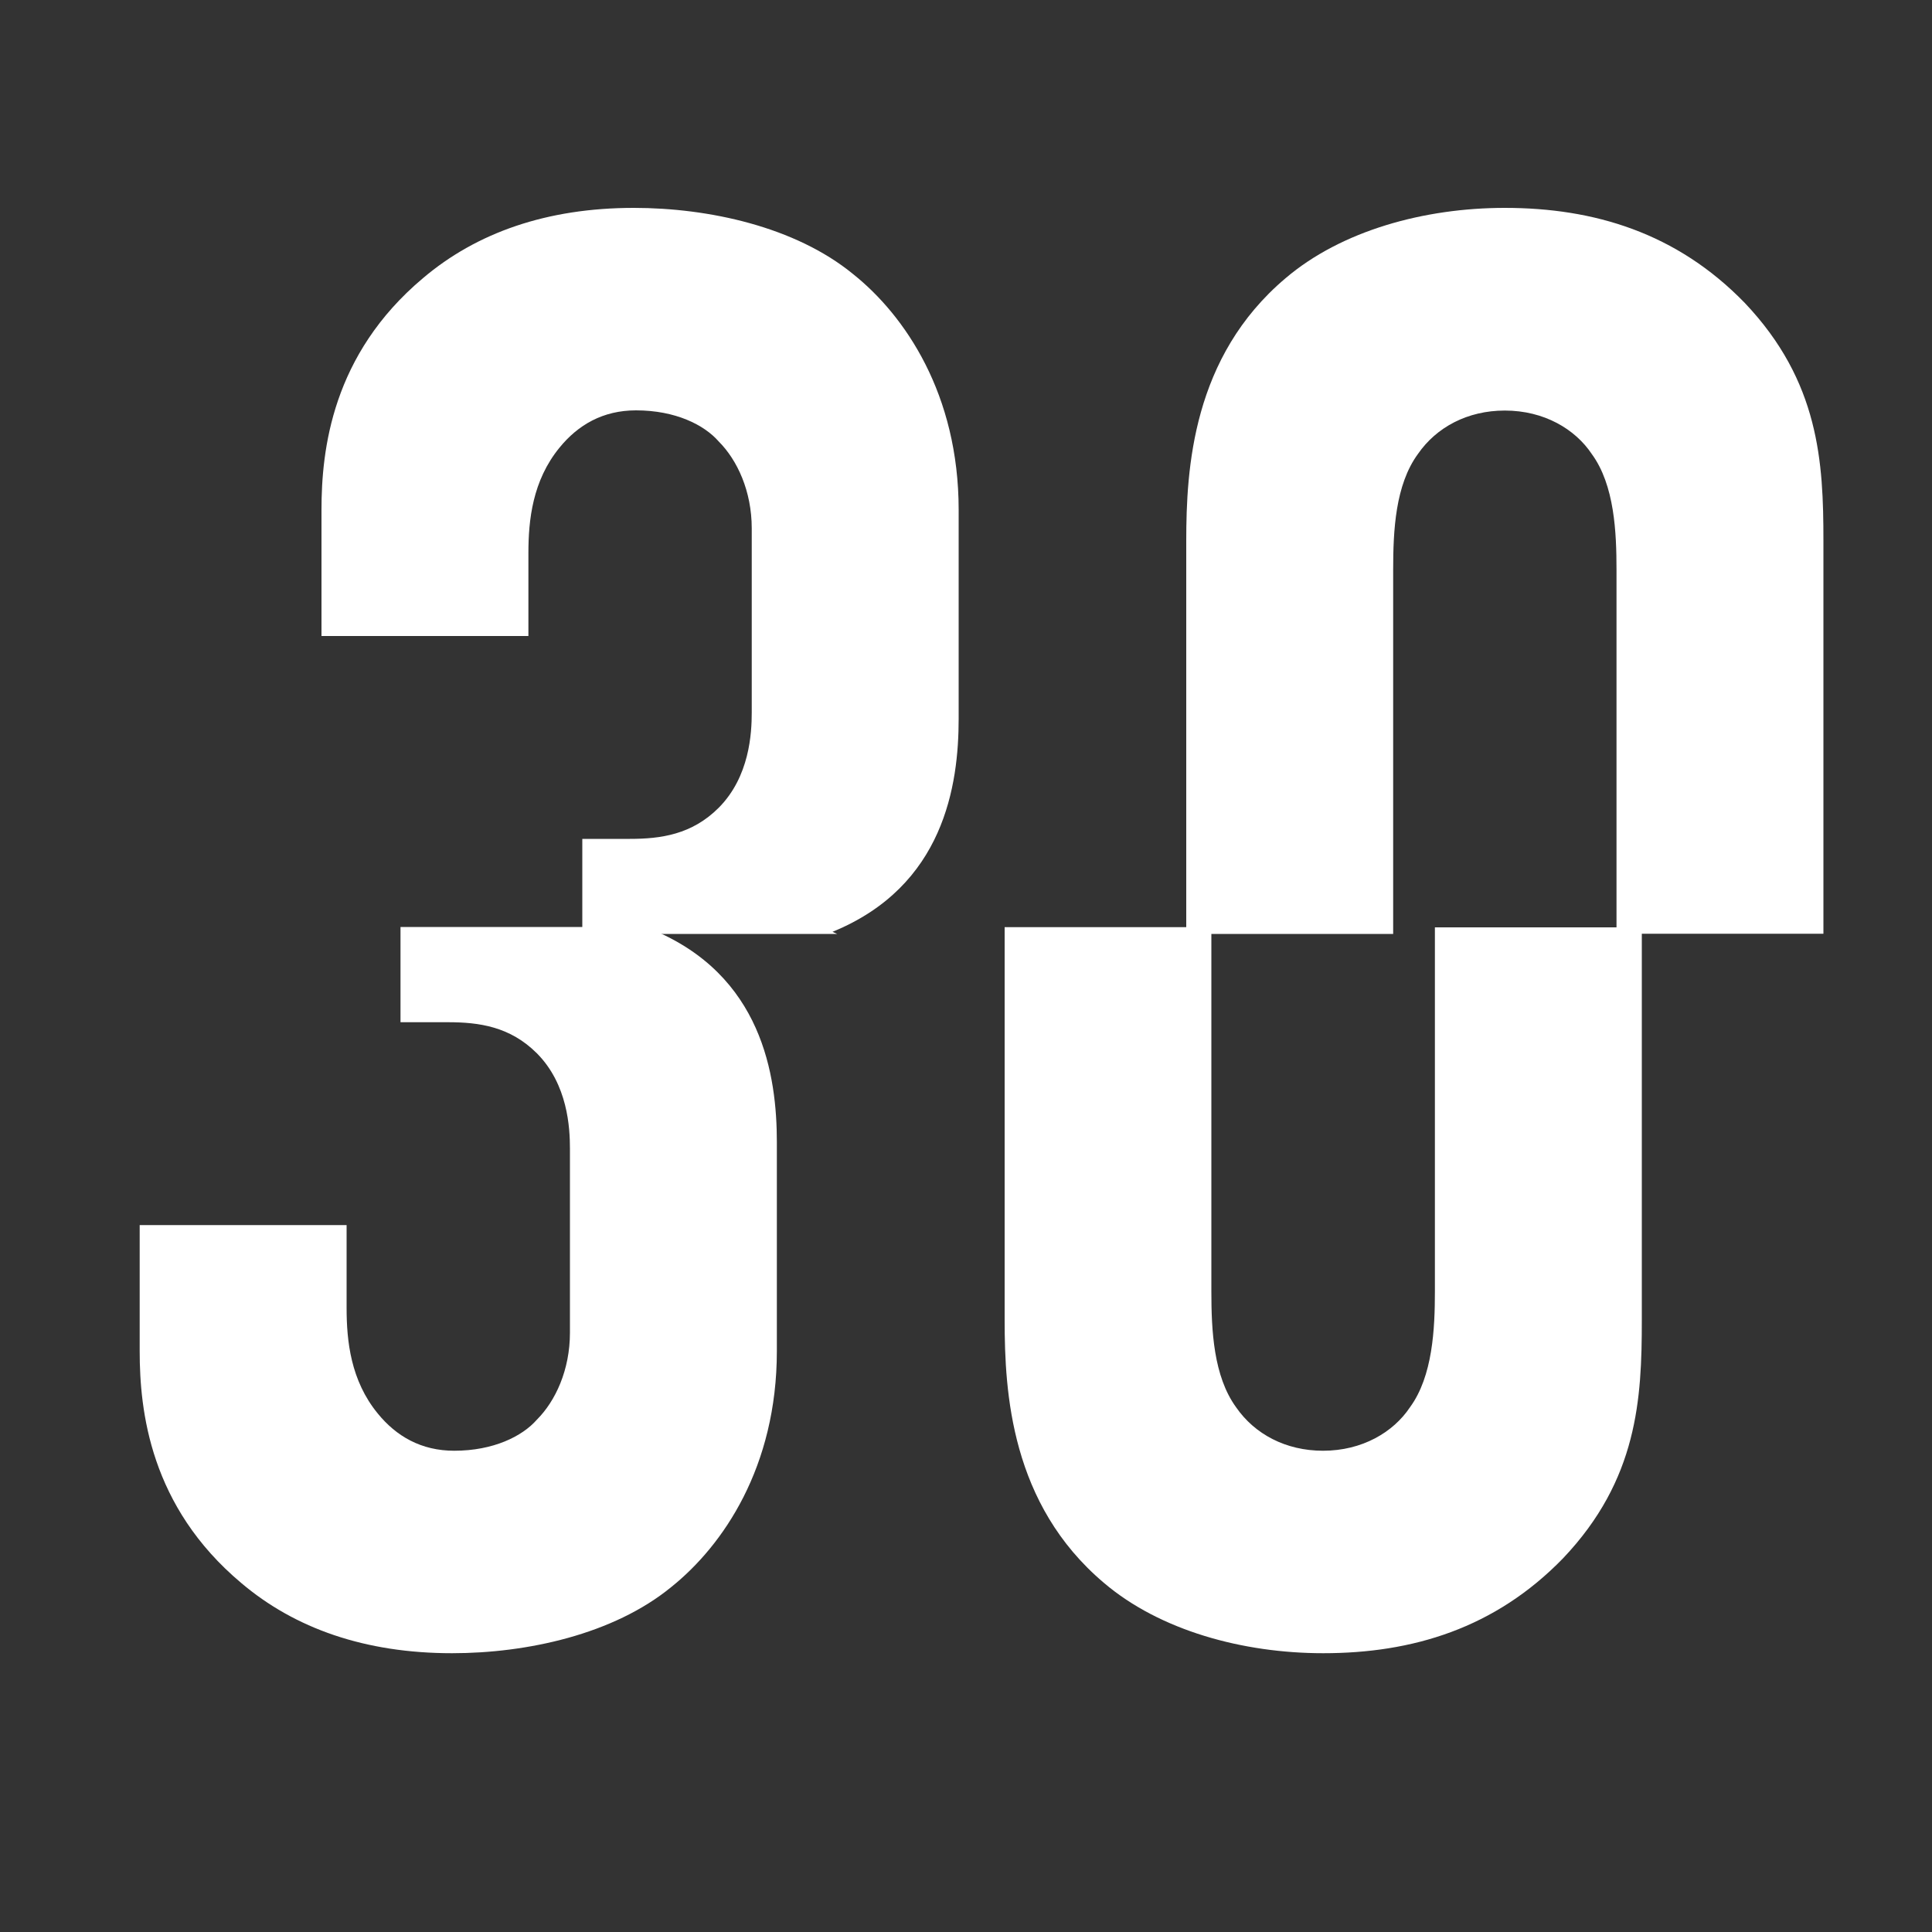
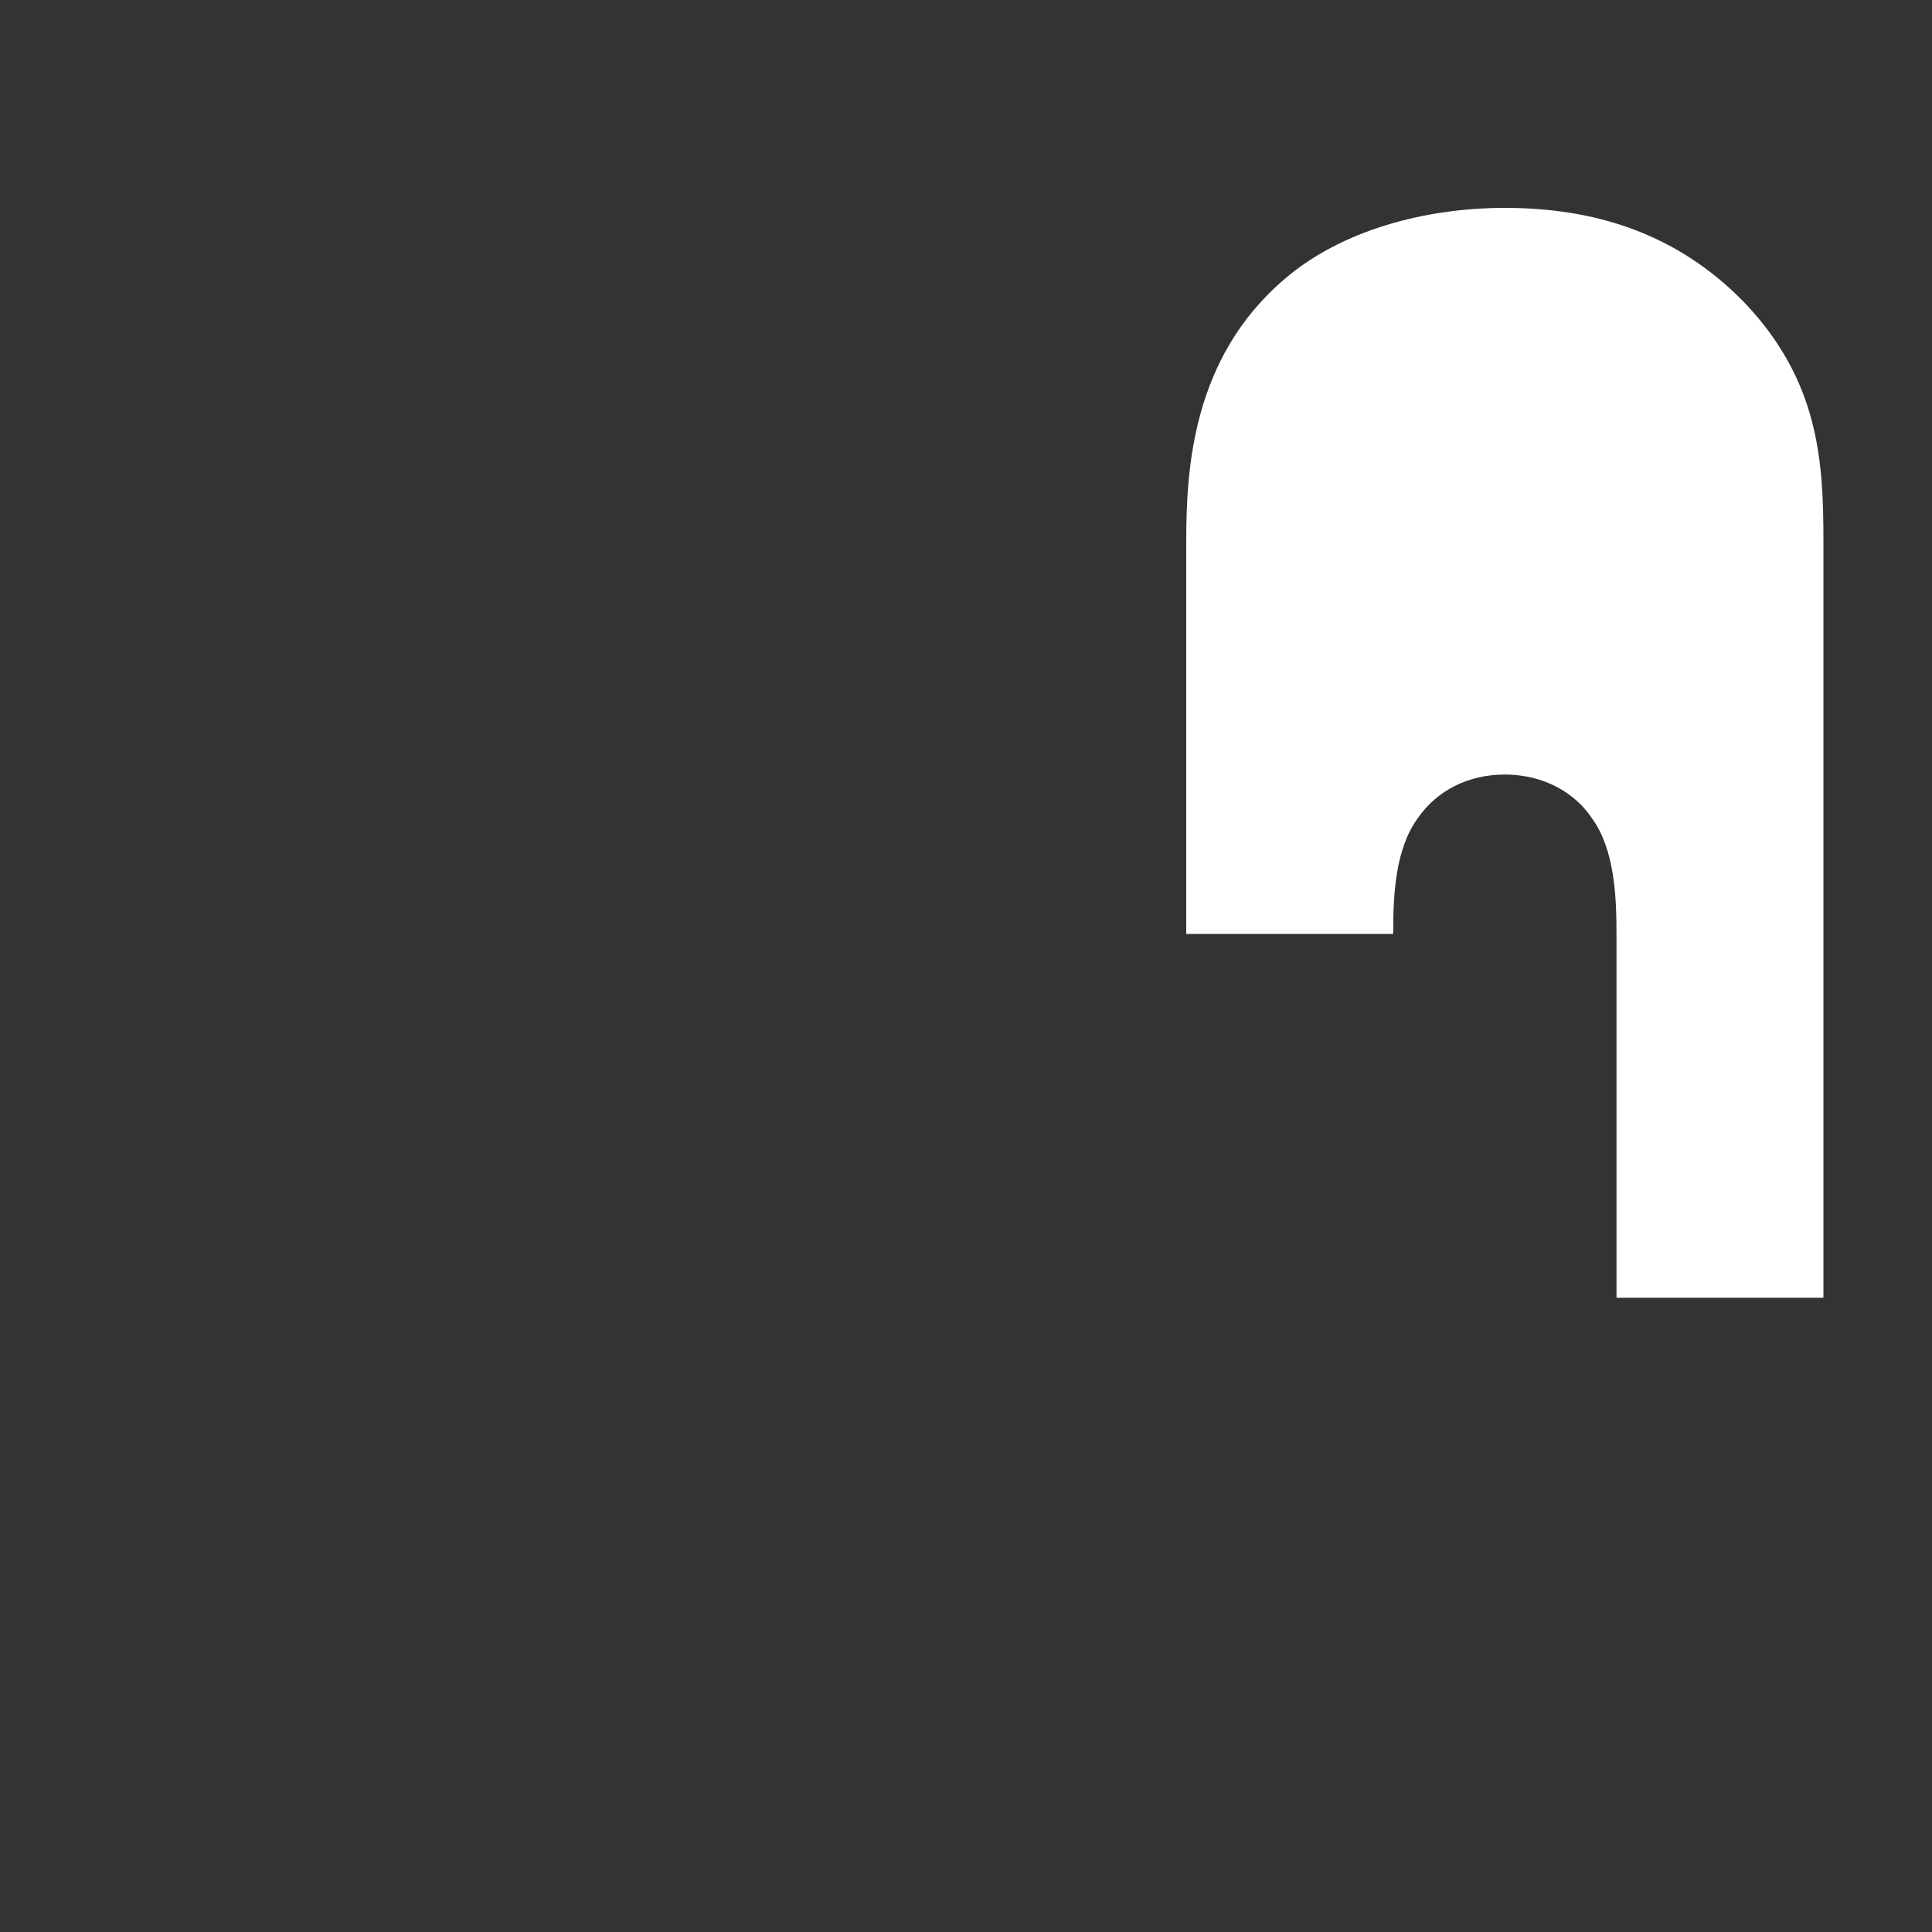
<svg xmlns="http://www.w3.org/2000/svg" id="_Слой_1" width="100" height="100" viewBox="0 0 100 100">
  <rect x="0" y="0" width="100" height="100" fill="#333333" stroke="none" />
  <defs>
    <style>.cls-1{fill:#fff;}</style>
  </defs>
-   <path class="cls-1" d="M72.11,48.33V29.49c0-2.03,.11-4.39,1.28-5.99,.96-1.39,2.57-2.25,4.5-2.25,2.03,0,3.64,.96,4.5,2.25,1.18,1.61,1.28,4.07,1.28,5.99v18.84h10.71V27.99c0-4.07-.21-8.24-4.07-12.31-3.53-3.64-7.82-4.92-12.42-4.92-4.18,0-8.46,1.18-11.35,3.64-4.82,4.07-5.14,9.85-5.14,13.6v20.34h10.71Z" />
-   <path class="cls-1" d="M27.35,28.63c0-1.71,.21-3.75,1.61-5.46,.96-1.18,2.25-1.93,3.96-1.93,2.04,0,3.53,.75,4.28,1.61,.96,.96,1.71,2.57,1.71,4.5v9.53c0,1.07-.11,3.32-1.71,4.93-1.39,1.39-3,1.61-4.6,1.61h-2.46v4.92h13.19c-.08-.04-.16-.07-.24-.11,5.78-2.36,6.53-7.6,6.53-11.03v-10.81c0-5.99-2.78-10.06-5.46-12.2-3-2.46-7.49-3.43-11.35-3.43-4.5,0-8.14,1.28-10.92,3.64-4.71,3.96-5.25,8.89-5.25,11.99v6.53h10.71v-4.28h0Z" />
-   <path class="cls-1" d="M62.7,48v18.84c0,2.03,.11,4.39,1.28,6,.96,1.39,2.57,2.25,4.5,2.25,2.03,0,3.64-.96,4.5-2.25,1.18-1.61,1.29-4.07,1.29-6v-18.84h10.71v20.34c0,4.07-.21,8.24-4.07,12.31-3.53,3.64-7.81,4.92-12.42,4.92-4.17,0-8.46-1.18-11.35-3.64-4.82-4.07-5.14-9.85-5.14-13.6v-20.34h10.71Z" />
-   <path class="cls-1" d="M17.94,67.7c0,1.71,.21,3.75,1.61,5.46,.96,1.18,2.25,1.93,3.96,1.93,2.03,0,3.53-.75,4.28-1.61,.96-.96,1.71-2.57,1.71-4.5v-9.53c0-1.07-.11-3.32-1.71-4.93-1.39-1.39-3-1.61-4.6-1.61h-2.46v-4.93h13.19c-.08,.04-.16,.07-.24,.11,5.78,2.35,6.53,7.6,6.53,11.03v10.81c0,6-2.78,10.06-5.46,12.21-3,2.46-7.49,3.43-11.35,3.43-4.5,0-8.14-1.28-10.92-3.64-4.71-3.96-5.25-8.89-5.25-11.99v-6.53h10.71v4.28h0Z" />
+   <path class="cls-1" d="M72.11,48.33c0-2.03,.11-4.39,1.28-5.99,.96-1.39,2.57-2.25,4.5-2.25,2.03,0,3.64,.96,4.5,2.25,1.18,1.61,1.28,4.07,1.28,5.99v18.84h10.71V27.99c0-4.07-.21-8.24-4.07-12.31-3.53-3.64-7.82-4.92-12.42-4.92-4.18,0-8.46,1.18-11.35,3.64-4.82,4.07-5.14,9.85-5.14,13.6v20.34h10.71Z" />
</svg>